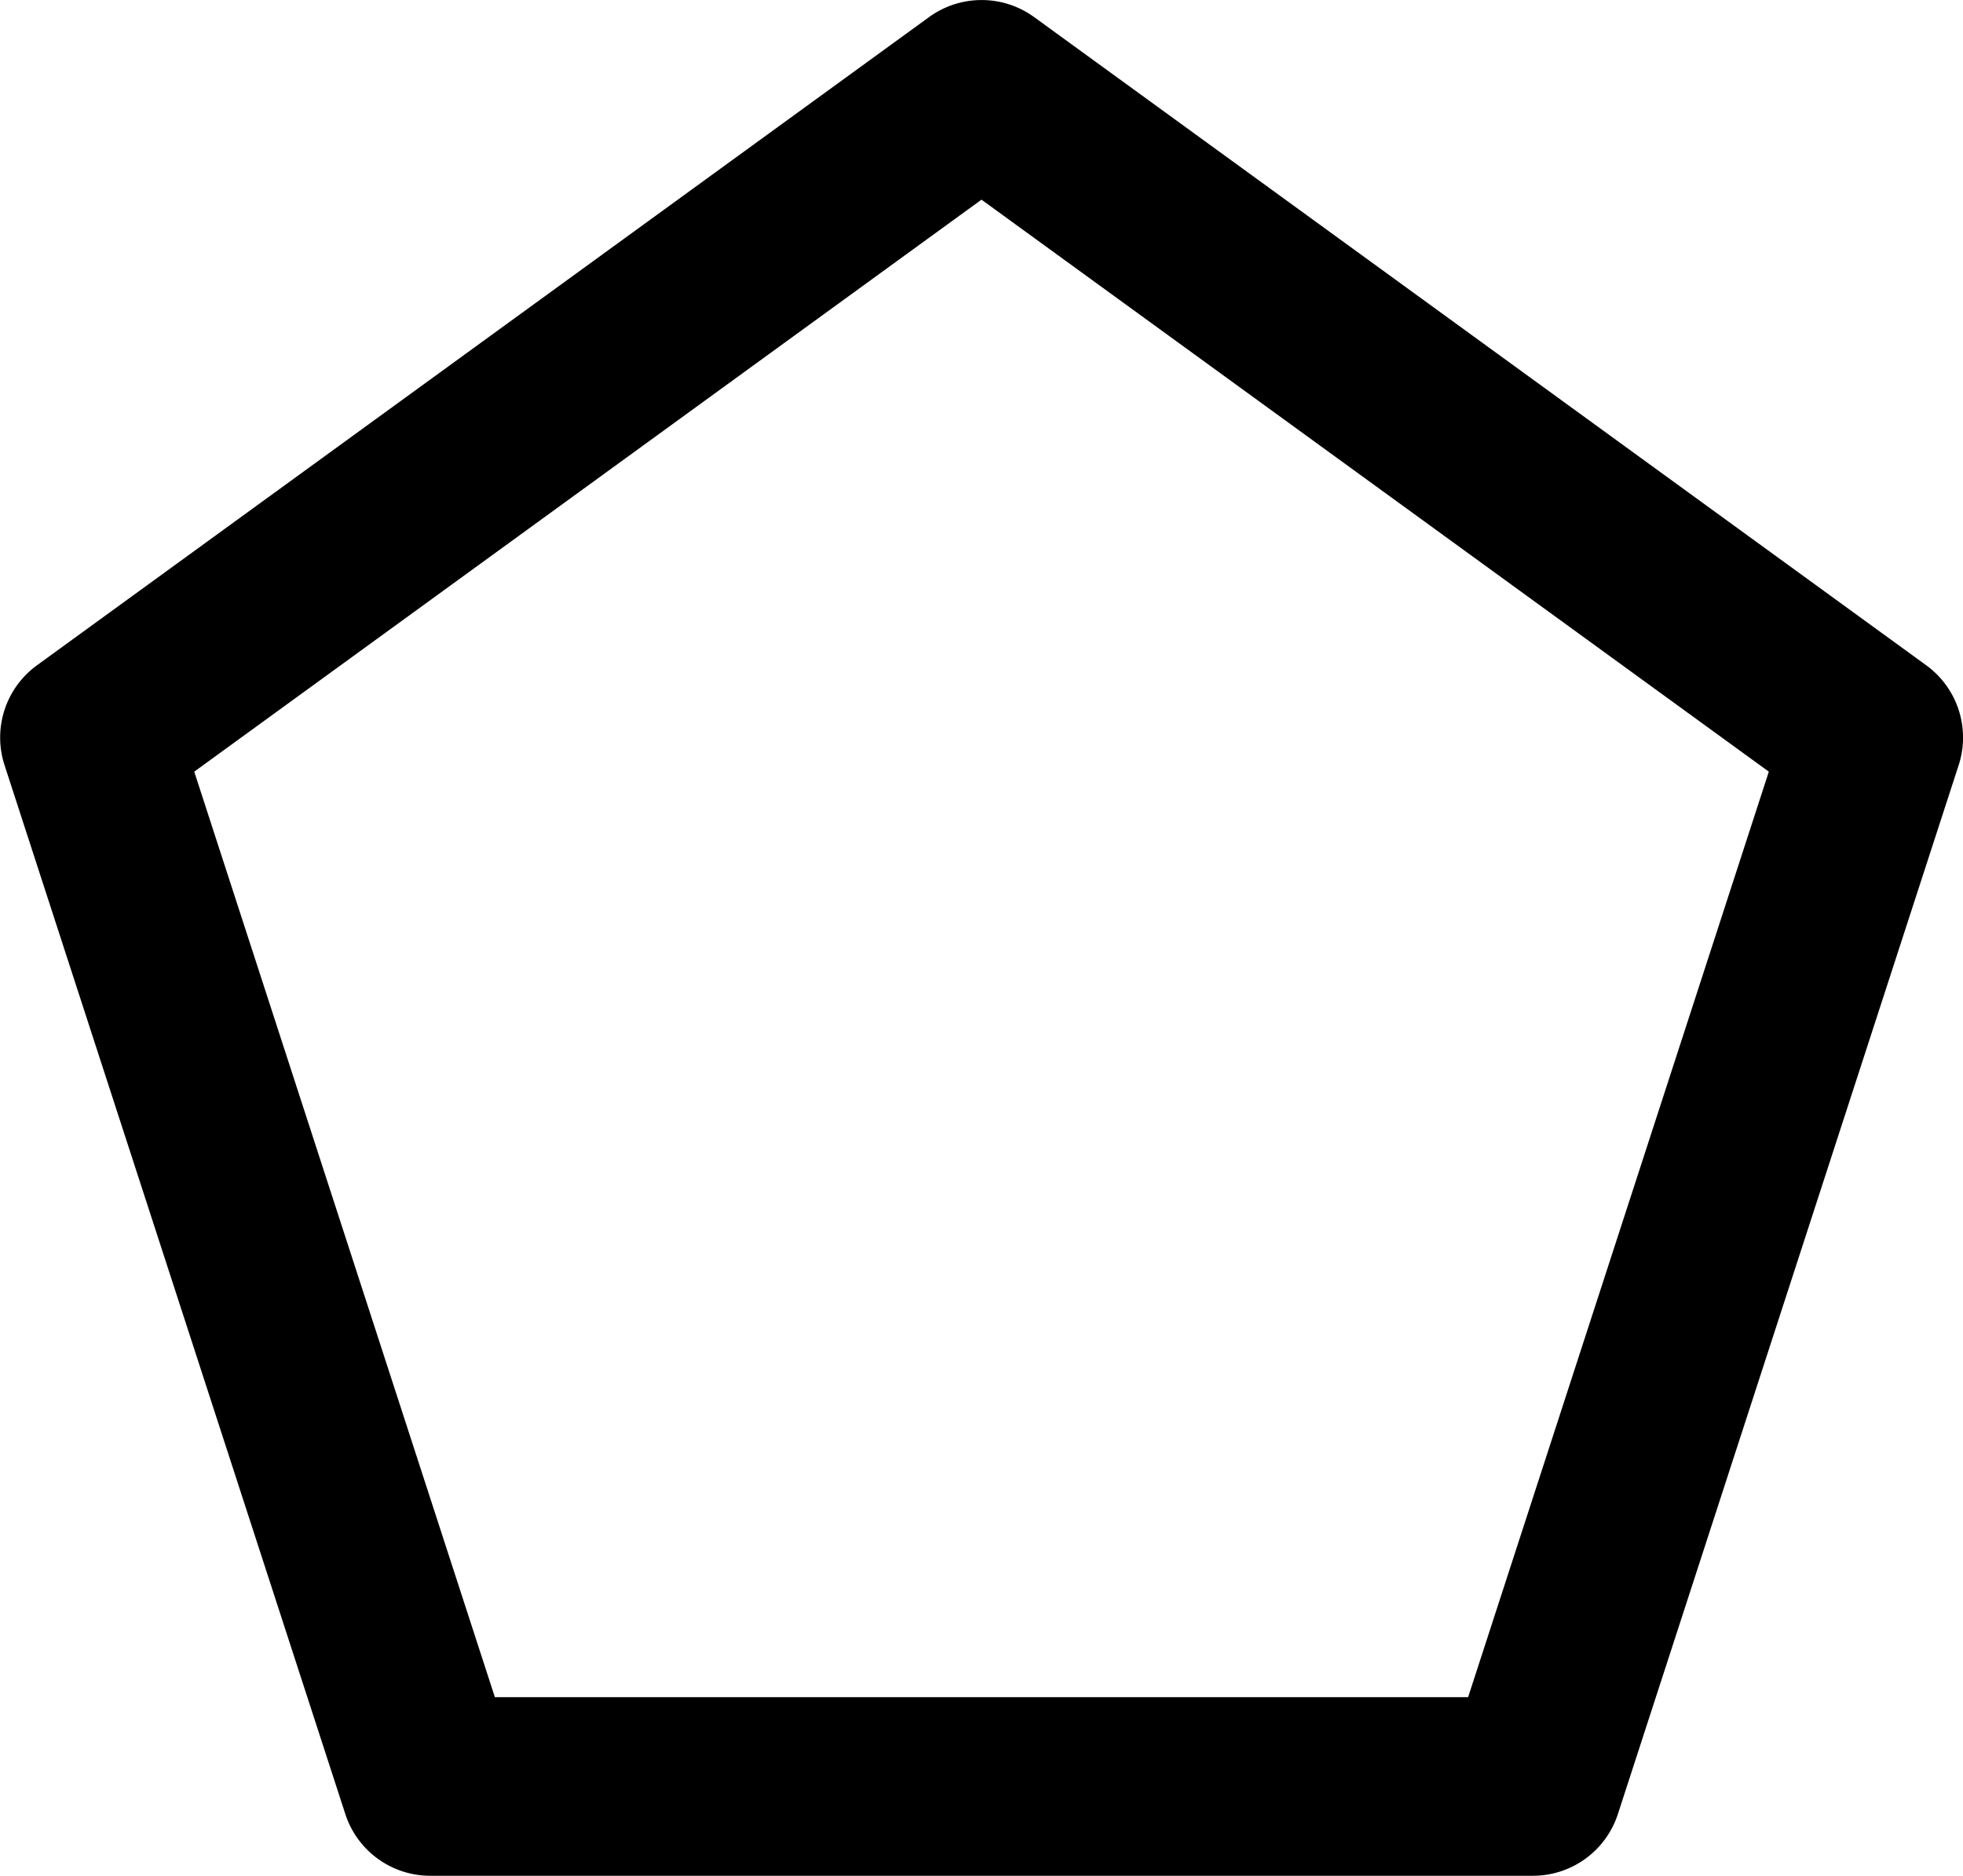
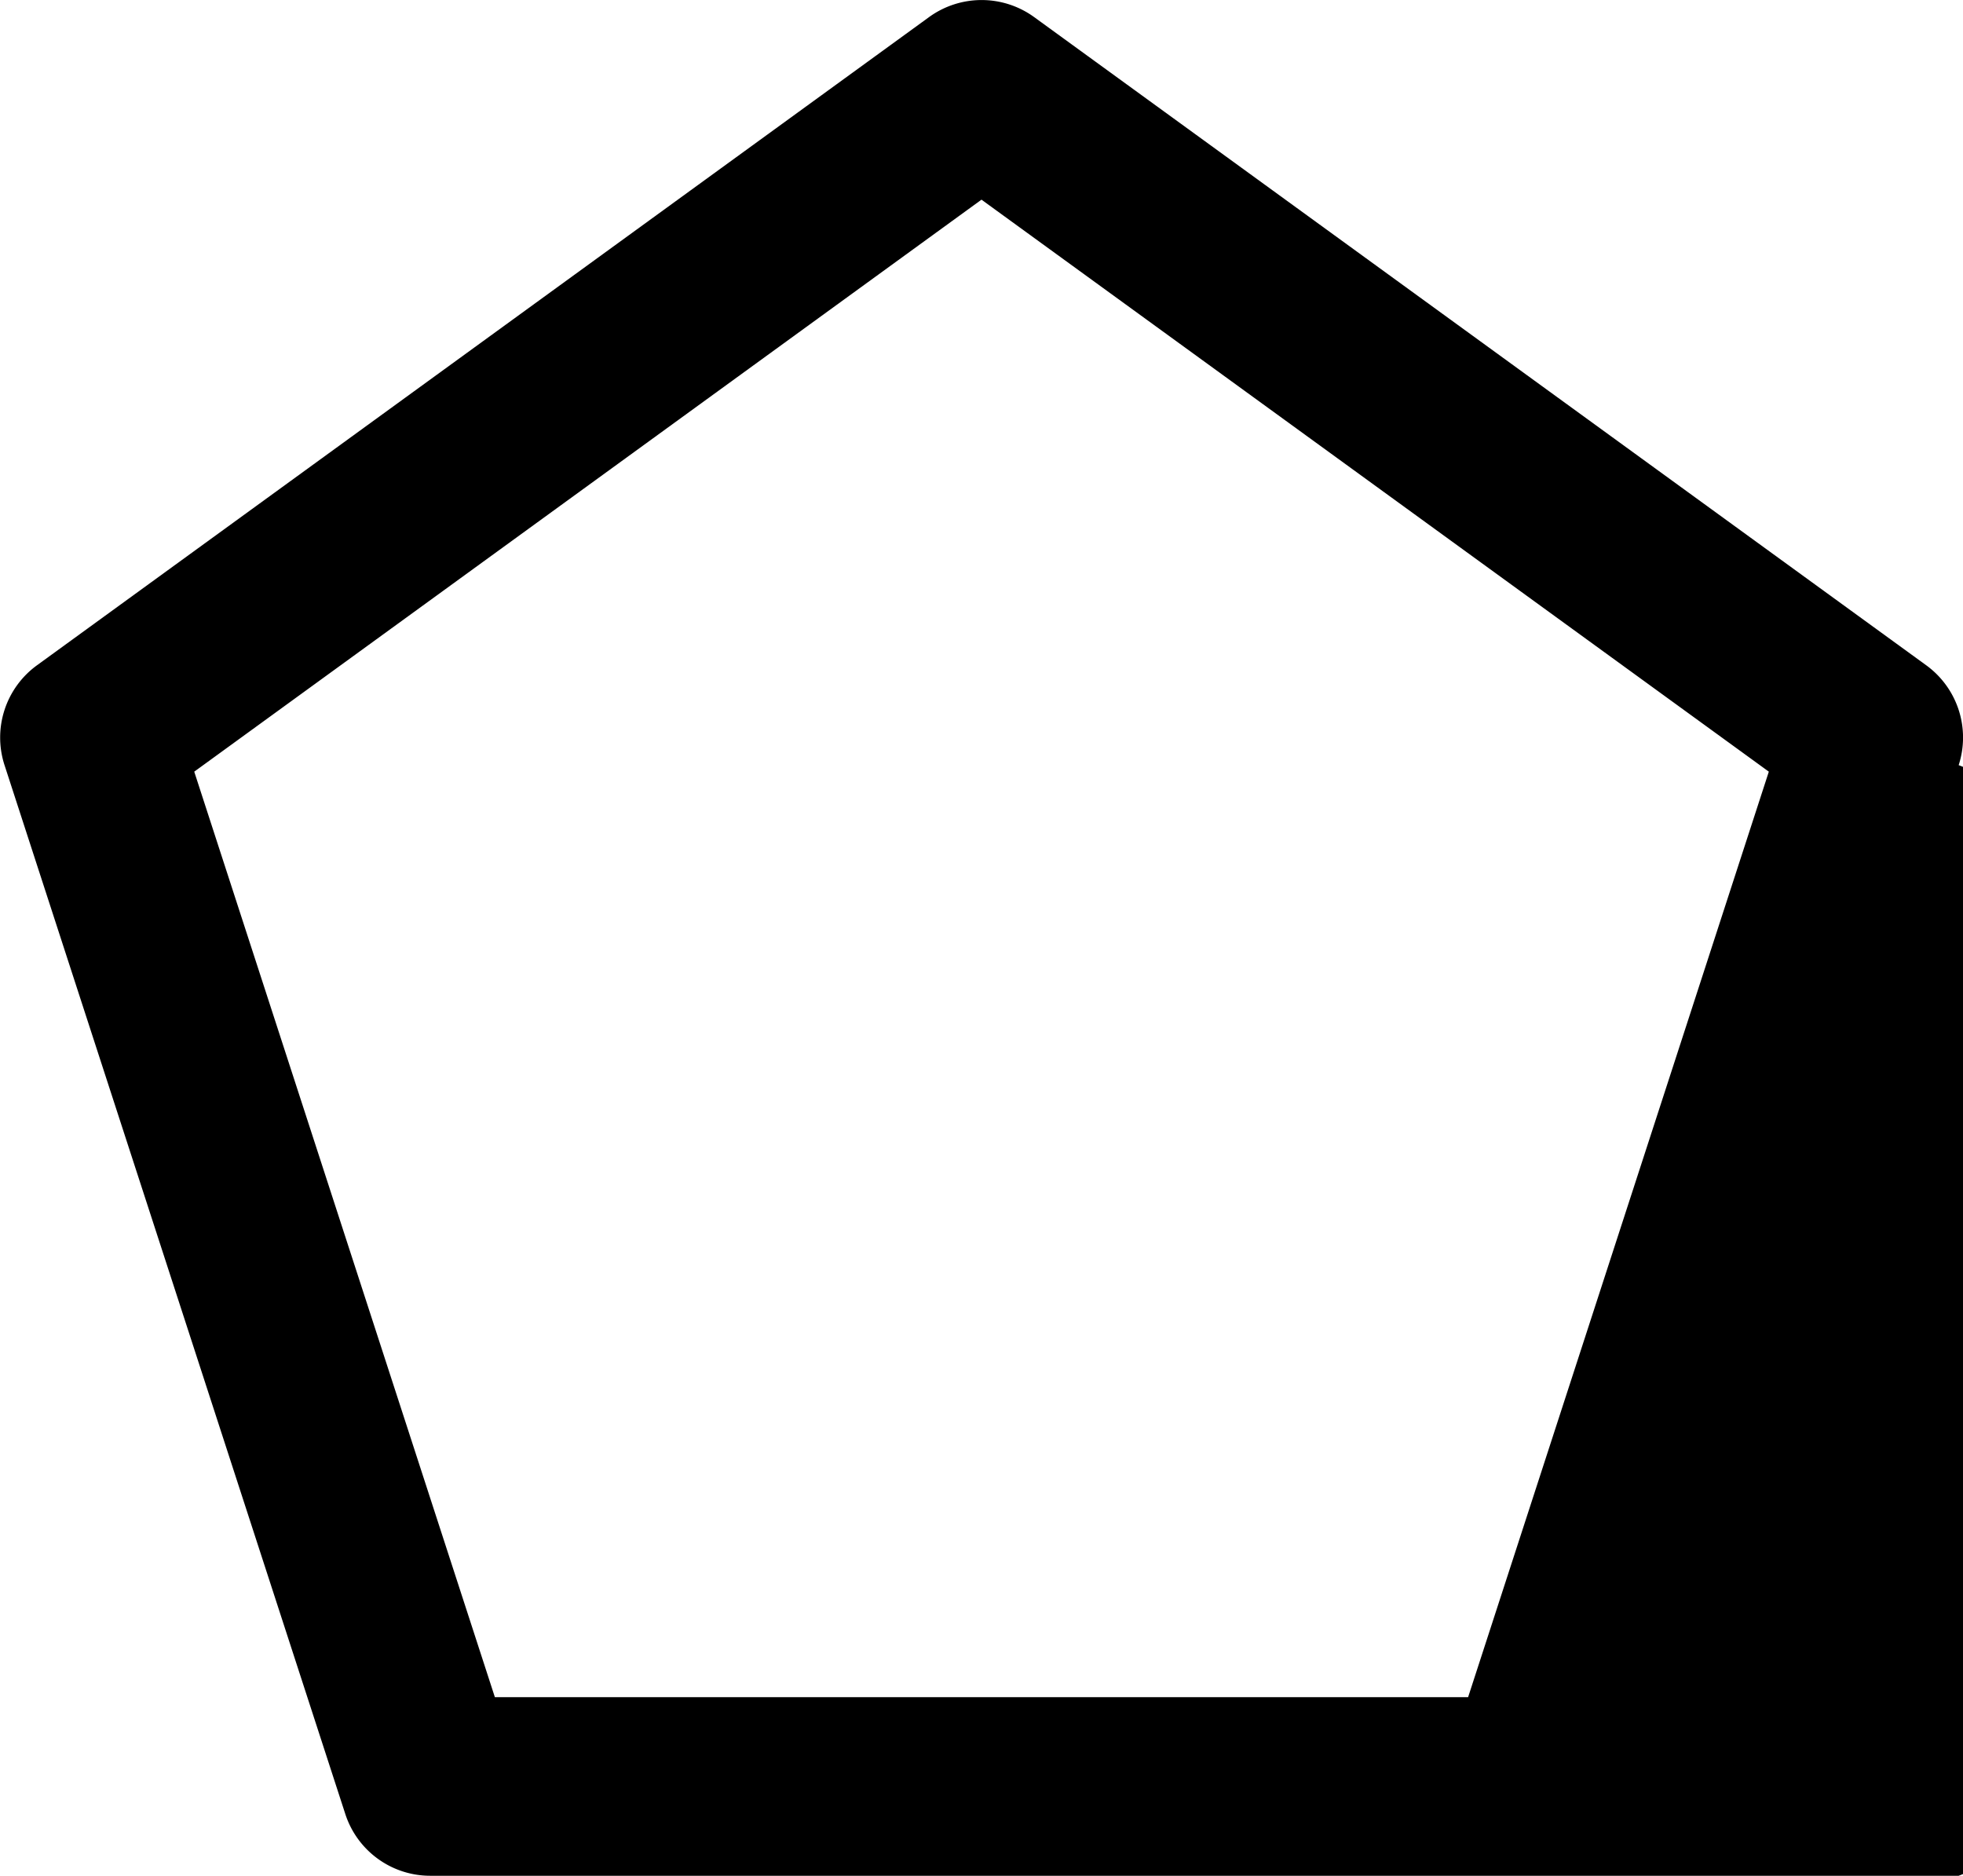
<svg xmlns="http://www.w3.org/2000/svg" width="87.941" height="84.026" viewBox="0 0 87.941 84.026">
-   <path d="M615.7,522H566.3a4,4,0,0,1-3.8-2.764l-15.267-46.987a4,4,0,0,1,1.453-4.473l39.969-29.039a4.008,4.008,0,0,1,4.7,0l39.969,29.039a4,4,0,0,1,1.453,4.473l-15.267,46.987A4,4,0,0,1,615.7,522Zm-46.5-8H612.8l13.472-41.459L591,446.918l-35.268,25.623Z" transform="translate(-547.03 -437.974)" />
+   <path d="M615.7,522H566.3a4,4,0,0,1-3.8-2.764l-15.267-46.987a4,4,0,0,1,1.453-4.473l39.969-29.039a4.008,4.008,0,0,1,4.7,0l39.969,29.039a4,4,0,0,1,1.453,4.473A4,4,0,0,1,615.7,522Zm-46.5-8H612.8l13.472-41.459L591,446.918l-35.268,25.623Z" transform="translate(-547.03 -437.974)" />
</svg>